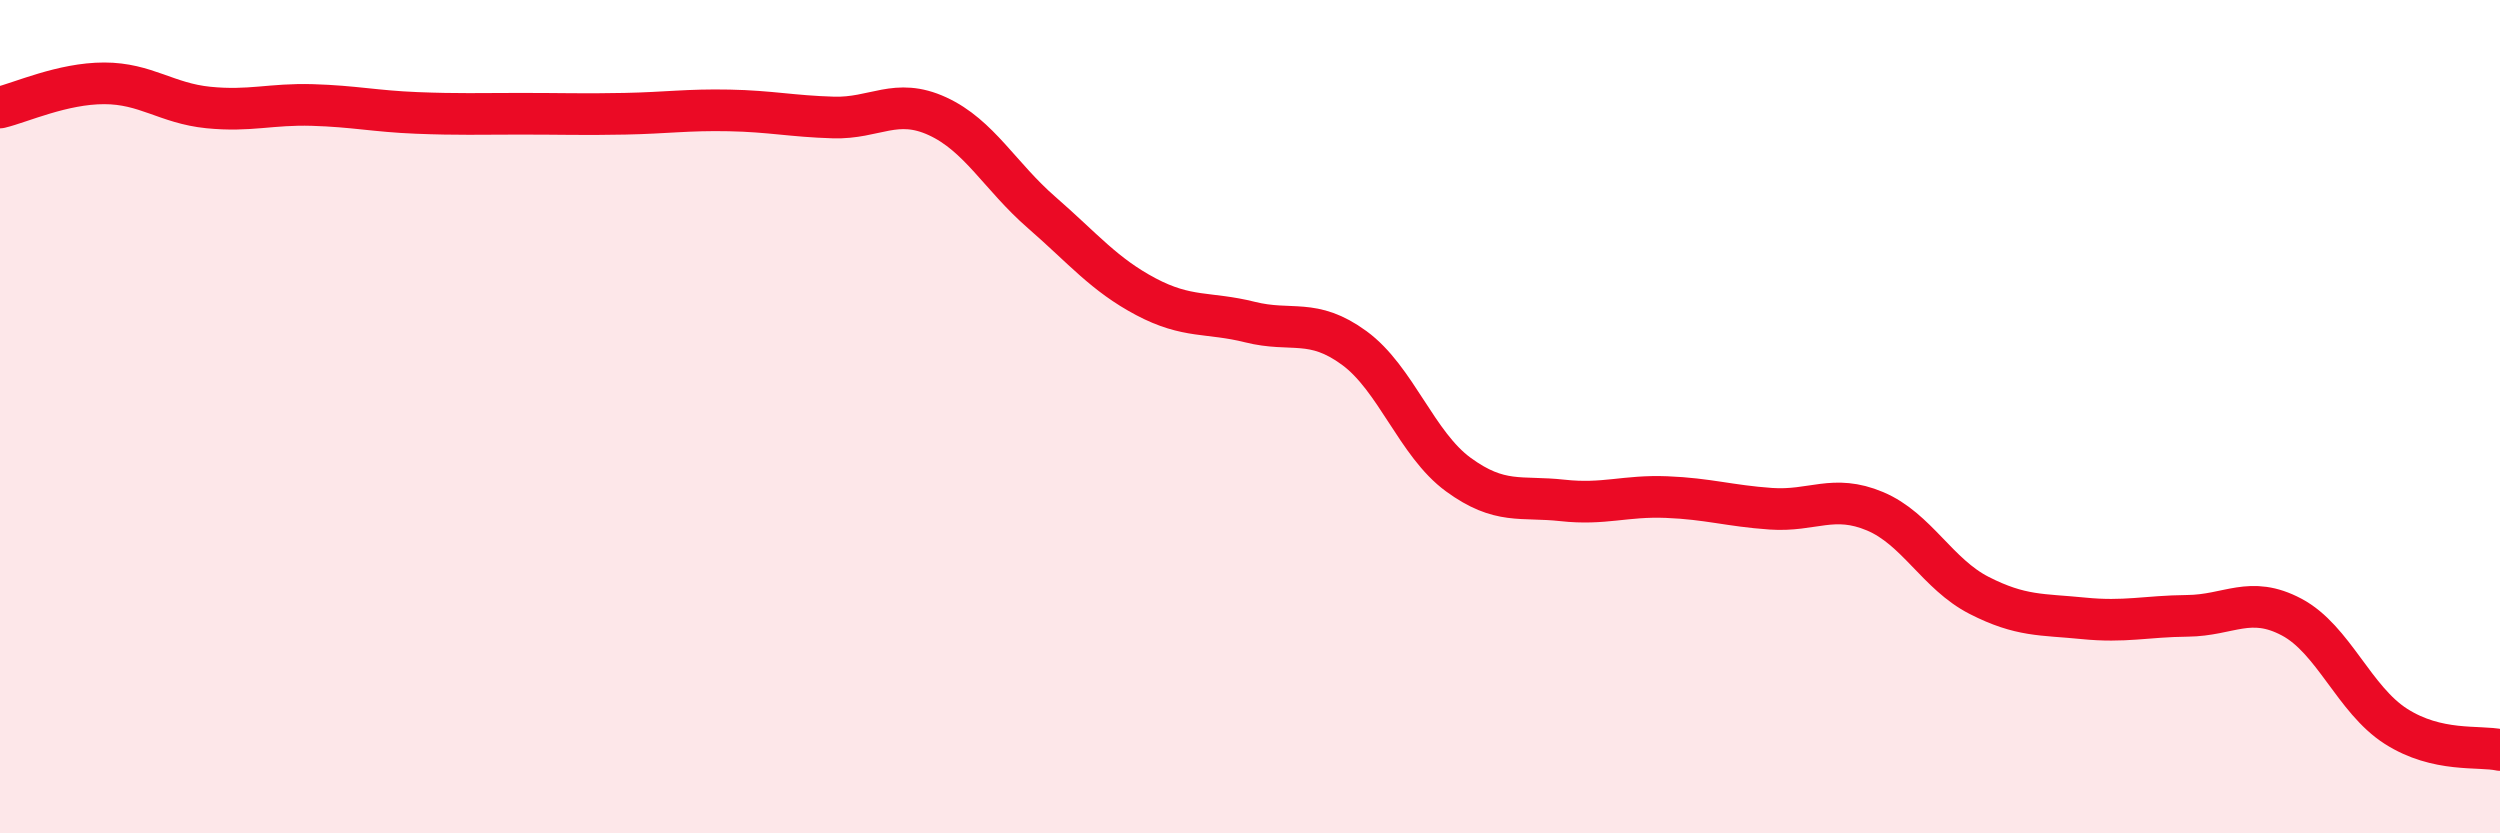
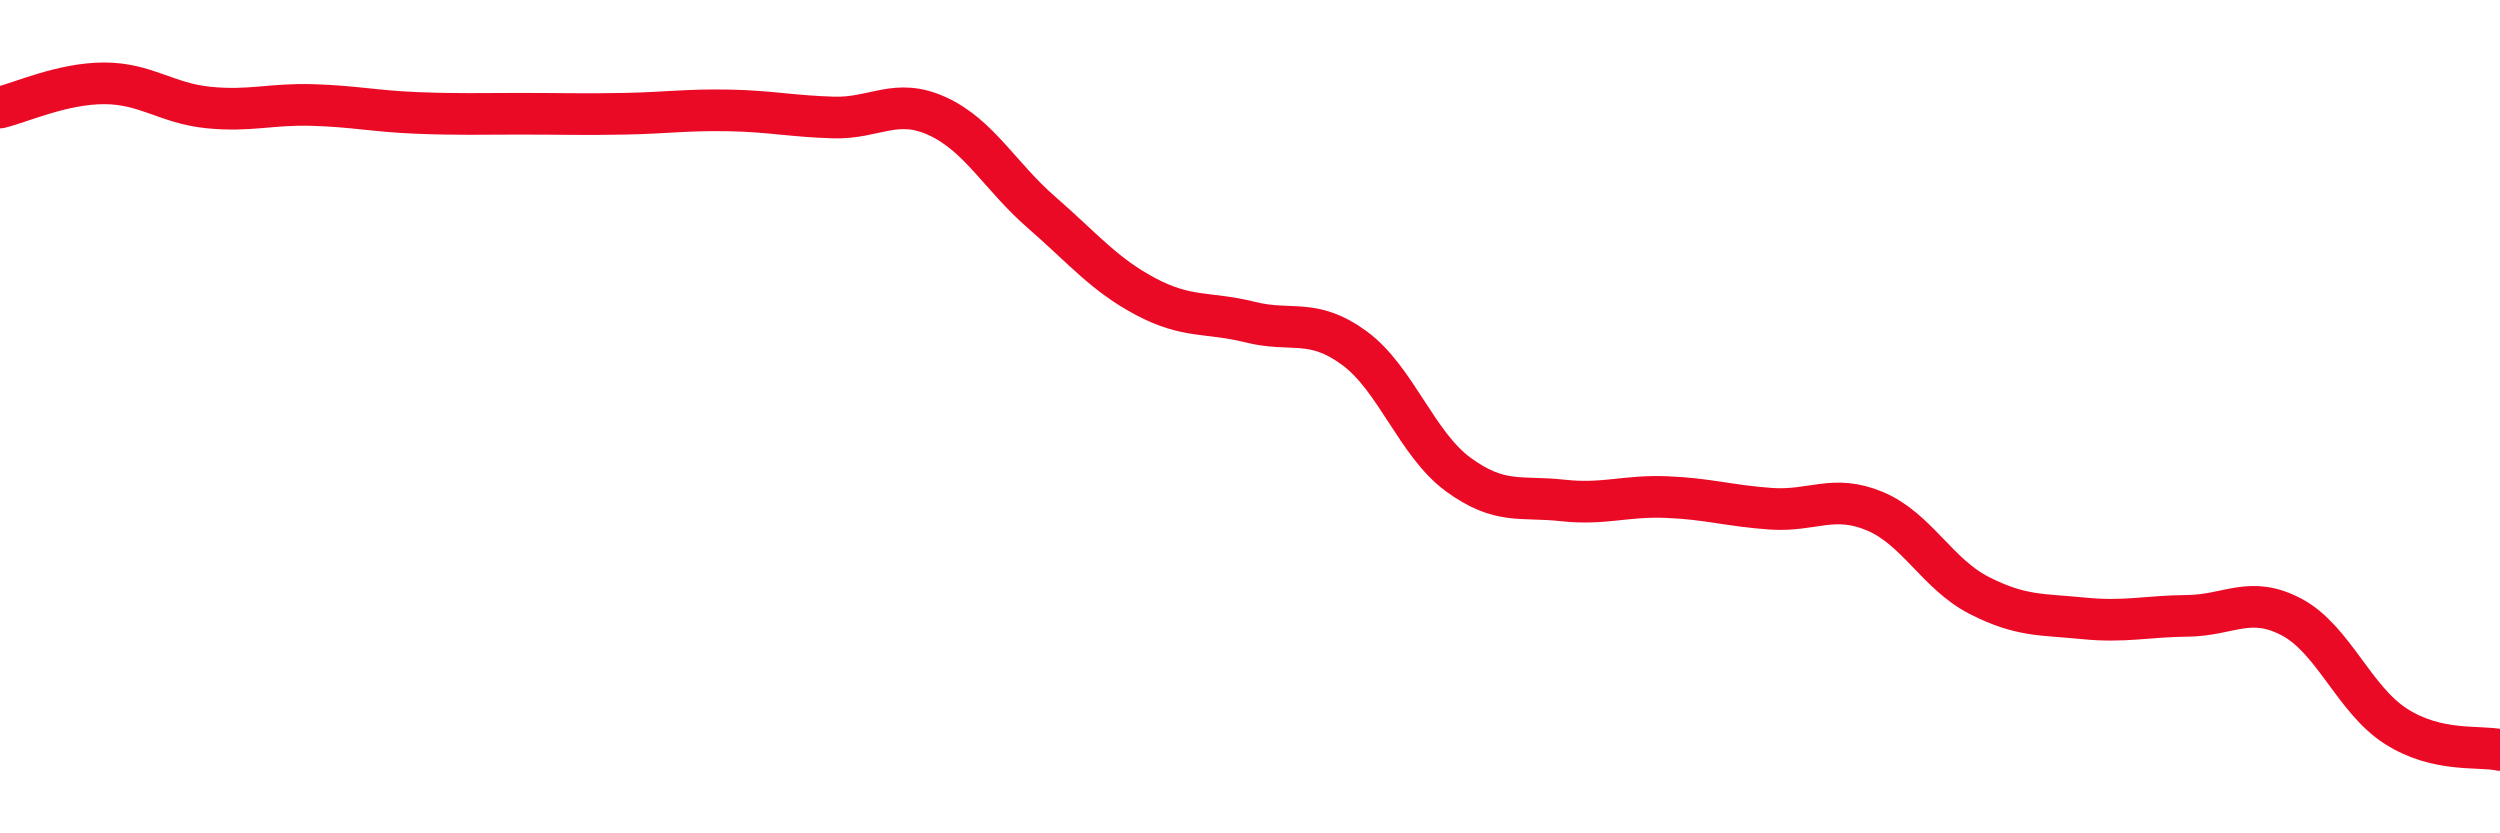
<svg xmlns="http://www.w3.org/2000/svg" width="60" height="20" viewBox="0 0 60 20">
-   <path d="M 0,2.58 C 0.5,2.46 1.5,2 2.5,2 C 3.5,2 4,2.48 5,2.58 C 6,2.68 6.5,2.49 7.5,2.52 C 8.5,2.55 9,2.67 10,2.71 C 11,2.75 11.5,2.73 12.5,2.73 C 13.5,2.73 14,2.75 15,2.73 C 16,2.71 16.5,2.63 17.5,2.65 C 18.5,2.67 19,2.79 20,2.82 C 21,2.85 21.5,2.33 22.5,2.79 C 23.5,3.25 24,4.23 25,5.1 C 26,5.97 26.5,6.59 27.5,7.12 C 28.5,7.65 29,7.48 30,7.73 C 31,7.98 31.5,7.62 32.5,8.35 C 33.5,9.08 34,10.66 35,11.39 C 36,12.12 36.5,11.9 37.5,12.01 C 38.5,12.12 39,11.89 40,11.93 C 41,11.97 41.5,12.14 42.5,12.21 C 43.5,12.28 44,11.85 45,12.27 C 46,12.69 46.5,13.78 47.5,14.29 C 48.5,14.8 49,14.74 50,14.84 C 51,14.94 51.5,14.79 52.5,14.78 C 53.5,14.77 54,14.28 55,14.81 C 56,15.34 56.5,16.79 57.5,17.43 C 58.5,18.07 59.5,17.89 60,18L60 20L0 20Z" fill="#EB0A25" opacity="0.1" stroke-linecap="round" stroke-linejoin="round" />
  <path d="M 0,2.58 C 0.5,2.46 1.5,2 2.5,2 C 3.5,2 4,2.48 5,2.58 C 6,2.68 6.5,2.49 7.5,2.52 C 8.5,2.55 9,2.67 10,2.71 C 11,2.75 11.5,2.73 12.5,2.73 C 13.5,2.73 14,2.75 15,2.73 C 16,2.71 16.5,2.63 17.5,2.65 C 18.5,2.67 19,2.79 20,2.82 C 21,2.85 21.5,2.33 22.5,2.79 C 23.5,3.25 24,4.23 25,5.1 C 26,5.97 26.5,6.59 27.5,7.12 C 28.5,7.65 29,7.48 30,7.73 C 31,7.98 31.5,7.62 32.5,8.35 C 33.5,9.08 34,10.66 35,11.39 C 36,12.12 36.5,11.9 37.5,12.01 C 38.5,12.12 39,11.89 40,11.93 C 41,11.97 41.5,12.14 42.5,12.21 C 43.5,12.28 44,11.85 45,12.27 C 46,12.69 46.5,13.78 47.5,14.29 C 48.5,14.8 49,14.74 50,14.84 C 51,14.94 51.5,14.79 52.5,14.78 C 53.5,14.77 54,14.28 55,14.81 C 56,15.34 56.5,16.79 57.5,17.43 C 58.5,18.07 59.5,17.89 60,18" stroke="#EB0A25" stroke-width="1" fill="none" stroke-linecap="round" stroke-linejoin="round" />
</svg>